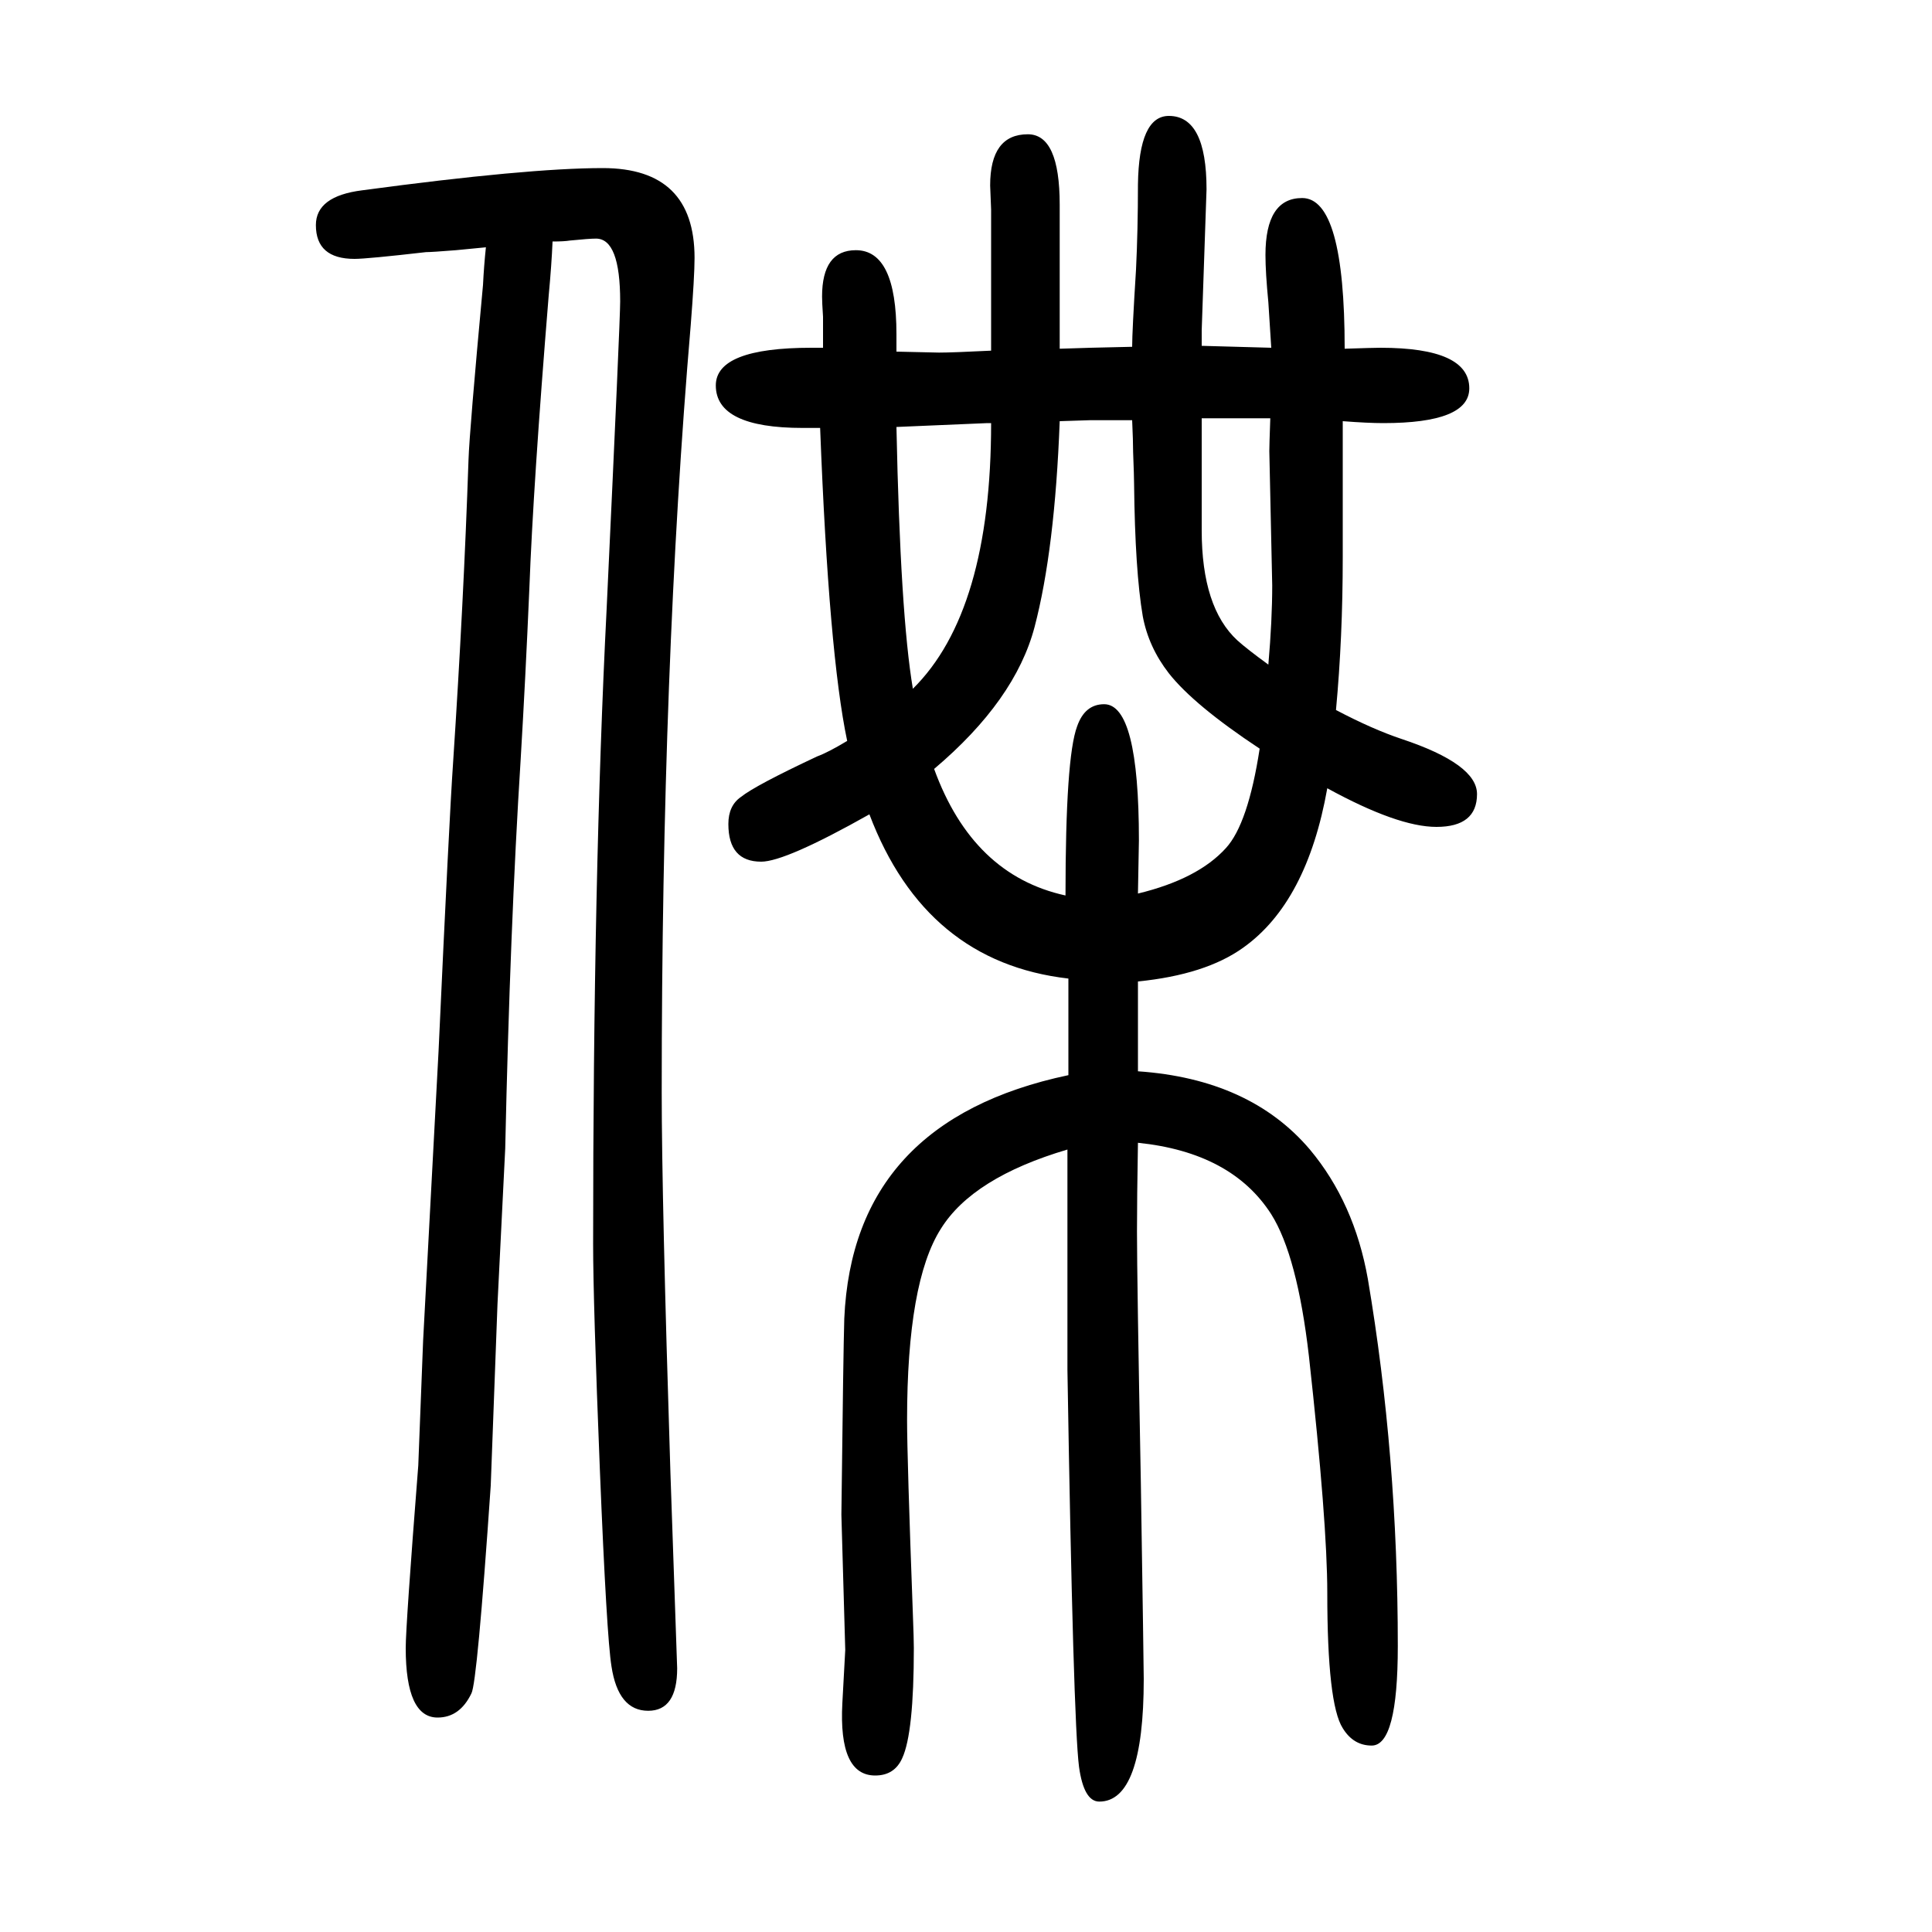
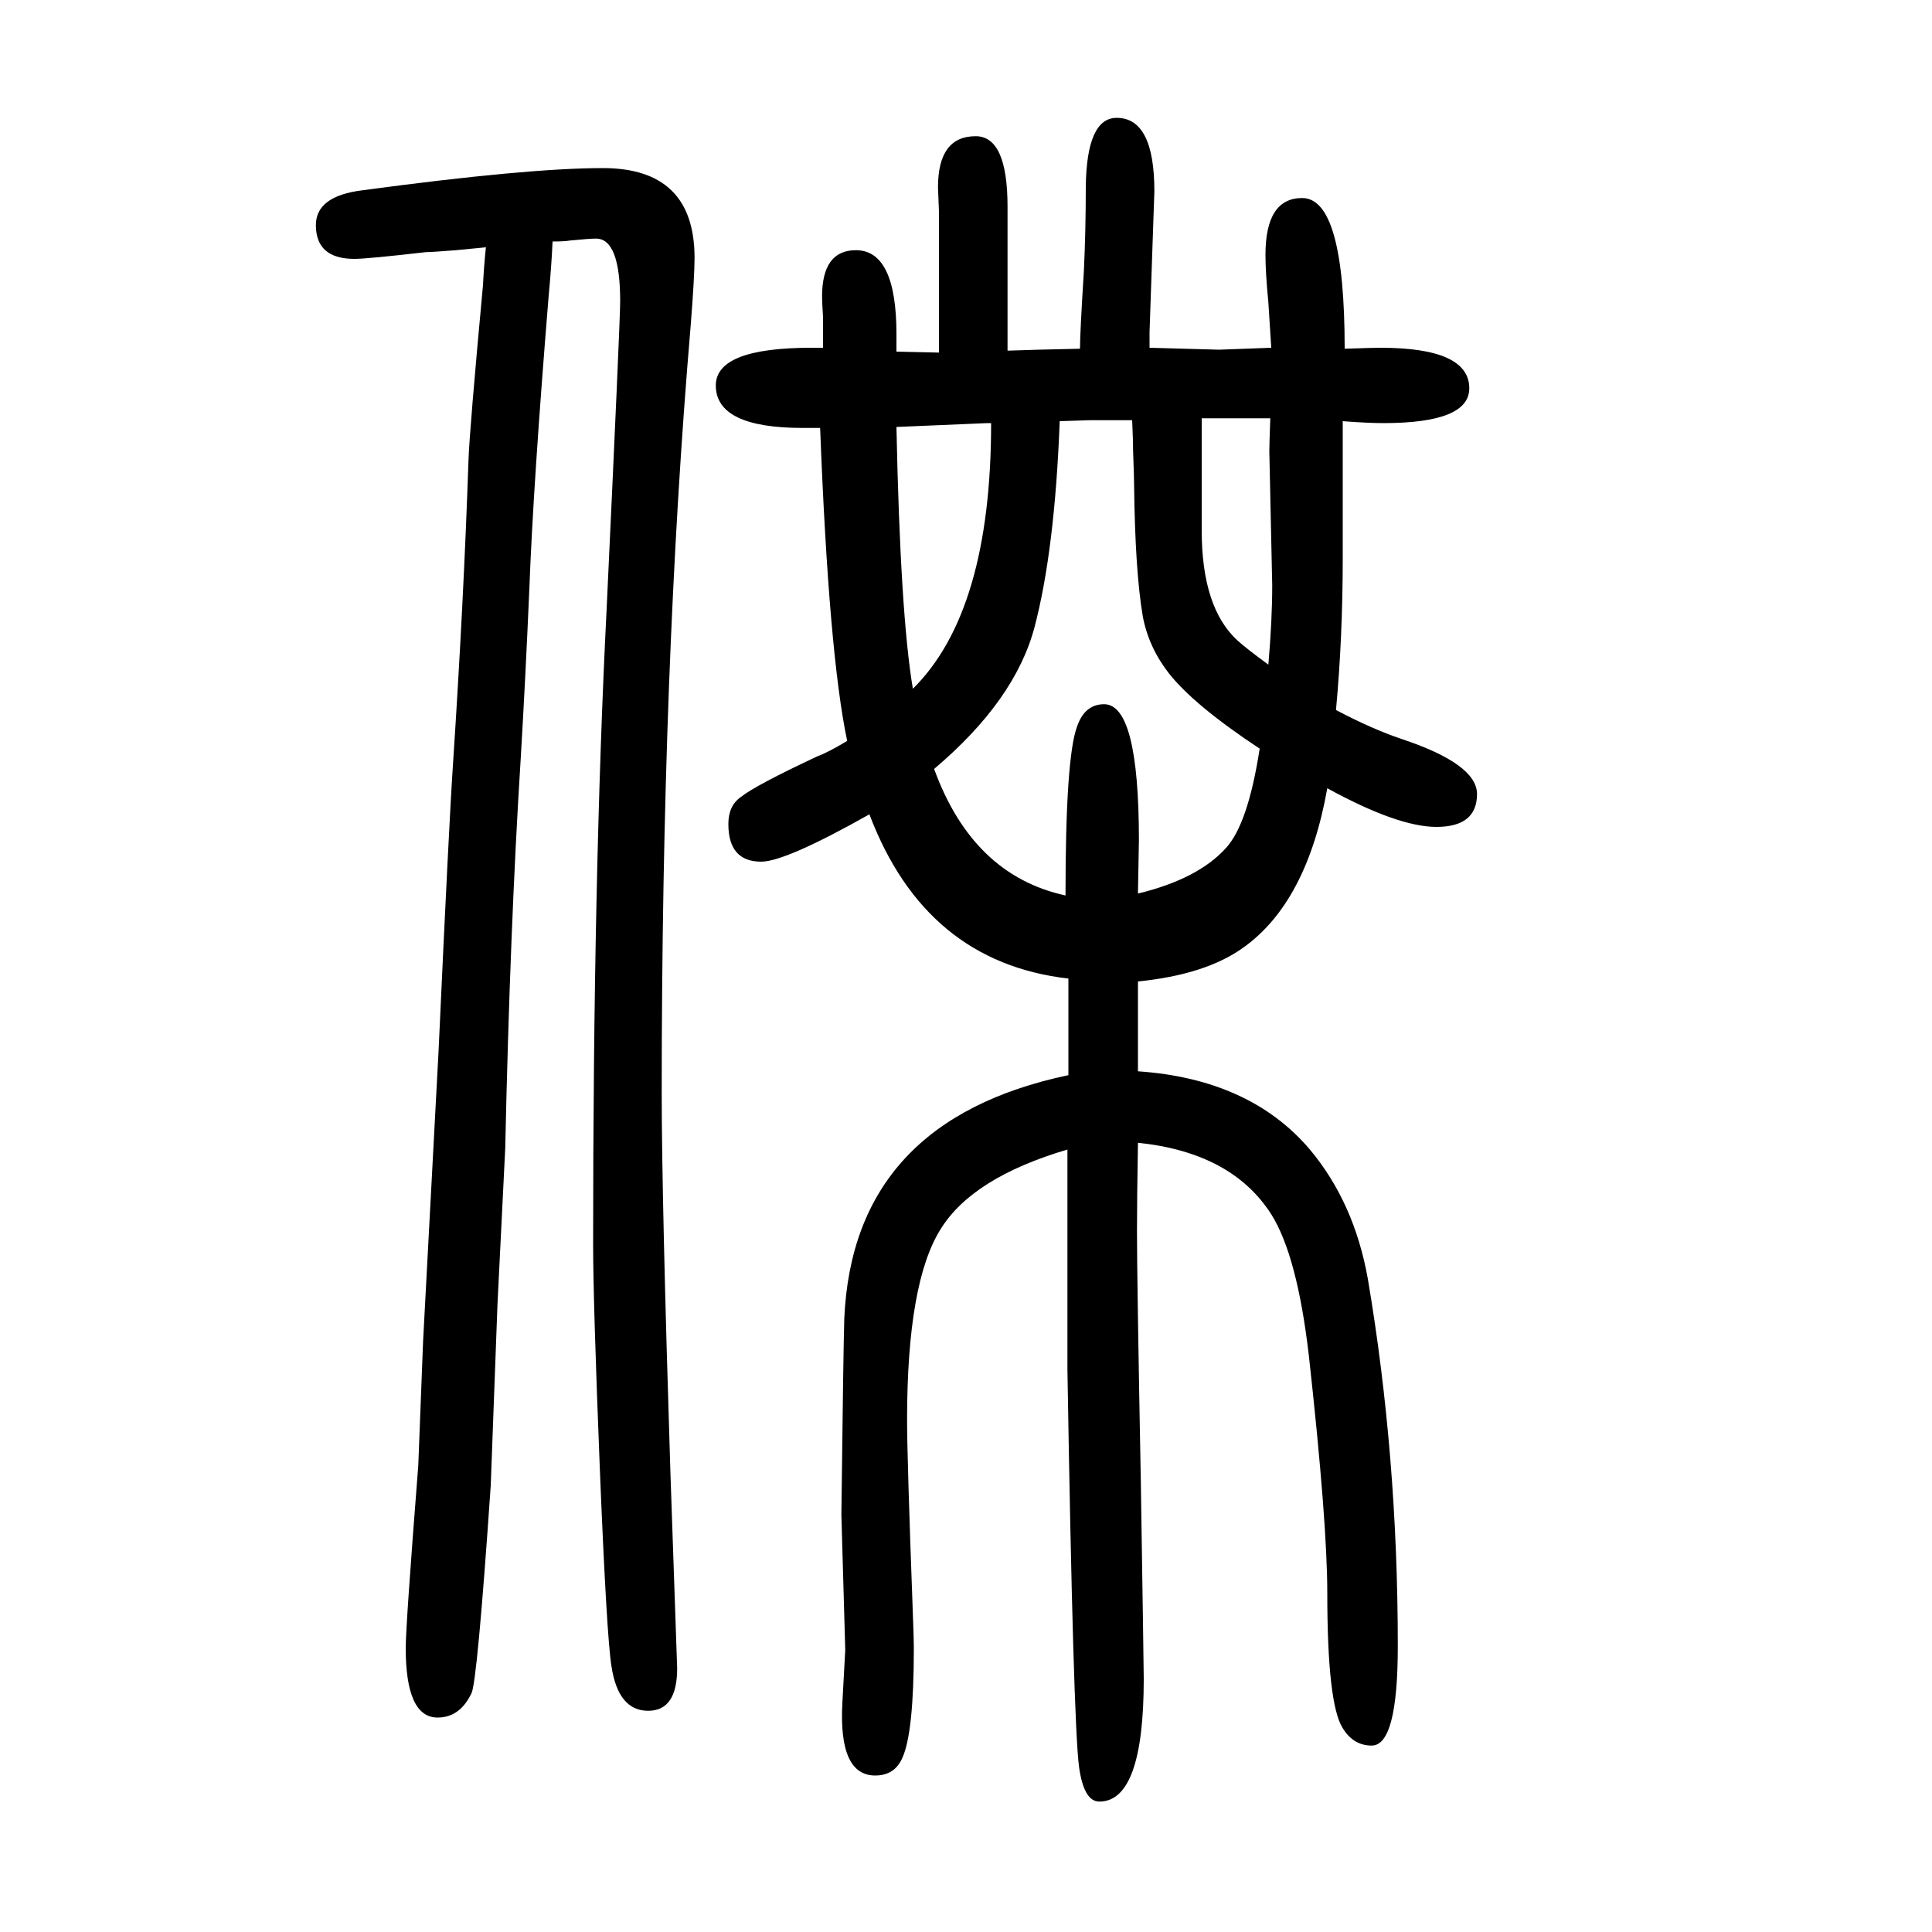
<svg xmlns="http://www.w3.org/2000/svg" height="100" width="100" version="1.1">
-   <path d="M1316 1290q-2 32 -3 47q-3 31 -3 49q0 59 38 59q44 0 44 -156q30 1 37 1q92 0 92 -42q0 -36 -89 -36q-16 0 -42 2v-25v-116q0 -83 -7 -158q38 -20 68 -30q78 -26 78 -57q0 -34 -42 -34q-40 0 -113 40q-21 -118 -87 -165q-39 -28 -109 -35v-24v-21v-48q116 -8 178 -81 q46 -55 60 -134q31 -183 31 -380q0 -103 -27 -103q-19 0 -30 18q-16 25 -16 140q0 73 -19 245q-12 104 -39 147q-41 64 -138 74q-1 -58 -1 -92q0 -48 4 -260q3 -193 3 -203q0 -127 -46 -127q-16 0 -21 36q-6 46 -12 411v173v15v40q-98 -29 -131 -82q-35 -55 -35 -198 q0 -39 6 -201q1 -26 1 -35q0 -88 -12 -114q-8 -18 -28 -18q-38 0 -34 75l3 55l-4 140q2 171 3 203q9 205 232 252v37v25v38q-148 17 -206 170q-87 -49 -112 -49q-34 0 -34 39q0 19 13 28q15 12 79 42q11 4 31 16q-19 90 -28 324h-18q-90 0 -90 44q0 39 99 39h12v20v12 q-1 15 -1 21q0 48 35 48q42 0 42 -87v-18q41 -1 44 -1q14 0 54 2v48v37v61l-1 25q0 53 39 53q33 0 33 -73v-94v-17v-38q27 1 75 2q0 16 4 80q2 41 2 88q1 71 32 71q39 0 39 -76l-5 -146v-16q33 -1 72 -2zM1315 1217h-33h-38v-116q0 -80 37 -114q10 -9 32 -25q4 46 4 82 l-3 139q0 6 1 34zM928 1208q4 -194 17 -271q81 80 81 275h-4zM1097 1214q-5 -133 -26 -213q-20 -76 -104 -147q40 -110 136 -131q0 143 12 175q8 23 28 23q36 0 36 -141l-1 -55q62 15 91 47q23 25 35 103q-68 45 -94 78q-21 27 -27 59q-8 47 -9 137q0 7 -1 33q0 11 -1 33 h-29h-15zM572 1400q-1 -24 -4 -56q-16 -196 -20 -303q-4 -93 -9 -177q-11 -174 -16 -403l-8 -161l-7 -188q-14 -204 -20 -215q-12 -25 -35 -25q-33 0 -33 72q0 23 13 189l5 129l16 300q11 240 15 298q11 167 16 314q1 30 15 181q1 20 3 39q-21 -2 -31 -3q-25 -2 -31 -2 q-61 -7 -74 -7q-40 0 -40 35q0 30 48 36q171 23 249 23q95 0 95 -93q0 -19 -4 -70q-30 -352 -30 -794q0 -109 9 -393q7 -200 7 -203q0 -44 -30 -44q-31 0 -38 46q-5 31 -12 203q-7 175 -7 234q0 382 14 658q14 298 14 318q0 65 -25 65q-7 0 -27 -2q-6 -1 -18 -1z" style="" transform="scale(0.05 -0.05) translate(0 -1650)" />
+   <path d="M1316 1290q-2 32 -3 47q-3 31 -3 49q0 59 38 59q44 0 44 -156q30 1 37 1q92 0 92 -42q0 -36 -89 -36q-16 0 -42 2v-25v-116q0 -83 -7 -158q38 -20 68 -30q78 -26 78 -57q0 -34 -42 -34q-40 0 -113 40q-21 -118 -87 -165q-39 -28 -109 -35v-24v-21v-48q116 -8 178 -81 q46 -55 60 -134q31 -183 31 -380q0 -103 -27 -103q-19 0 -30 18q-16 25 -16 140q0 73 -19 245q-12 104 -39 147q-41 64 -138 74q-1 -58 -1 -92q0 -48 4 -260q3 -193 3 -203q0 -127 -46 -127q-16 0 -21 36q-6 46 -12 411v173v15v40q-98 -29 -131 -82q-35 -55 -35 -198 q0 -39 6 -201q1 -26 1 -35q0 -88 -12 -114q-8 -18 -28 -18q-38 0 -34 75l3 55l-4 140q2 171 3 203q9 205 232 252v37v25v38q-148 17 -206 170q-87 -49 -112 -49q-34 0 -34 39q0 19 13 28q15 12 79 42q11 4 31 16q-19 90 -28 324h-18q-90 0 -90 44q0 39 99 39h12v20v12 q-1 15 -1 21q0 48 35 48q42 0 42 -87v-18q41 -1 44 -1v48v37v61l-1 25q0 53 39 53q33 0 33 -73v-94v-17v-38q27 1 75 2q0 16 4 80q2 41 2 88q1 71 32 71q39 0 39 -76l-5 -146v-16q33 -1 72 -2zM1315 1217h-33h-38v-116q0 -80 37 -114q10 -9 32 -25q4 46 4 82 l-3 139q0 6 1 34zM928 1208q4 -194 17 -271q81 80 81 275h-4zM1097 1214q-5 -133 -26 -213q-20 -76 -104 -147q40 -110 136 -131q0 143 12 175q8 23 28 23q36 0 36 -141l-1 -55q62 15 91 47q23 25 35 103q-68 45 -94 78q-21 27 -27 59q-8 47 -9 137q0 7 -1 33q0 11 -1 33 h-29h-15zM572 1400q-1 -24 -4 -56q-16 -196 -20 -303q-4 -93 -9 -177q-11 -174 -16 -403l-8 -161l-7 -188q-14 -204 -20 -215q-12 -25 -35 -25q-33 0 -33 72q0 23 13 189l5 129l16 300q11 240 15 298q11 167 16 314q1 30 15 181q1 20 3 39q-21 -2 -31 -3q-25 -2 -31 -2 q-61 -7 -74 -7q-40 0 -40 35q0 30 48 36q171 23 249 23q95 0 95 -93q0 -19 -4 -70q-30 -352 -30 -794q0 -109 9 -393q7 -200 7 -203q0 -44 -30 -44q-31 0 -38 46q-5 31 -12 203q-7 175 -7 234q0 382 14 658q14 298 14 318q0 65 -25 65q-7 0 -27 -2q-6 -1 -18 -1z" style="" transform="scale(0.05 -0.05) translate(0 -1650)" />
</svg>